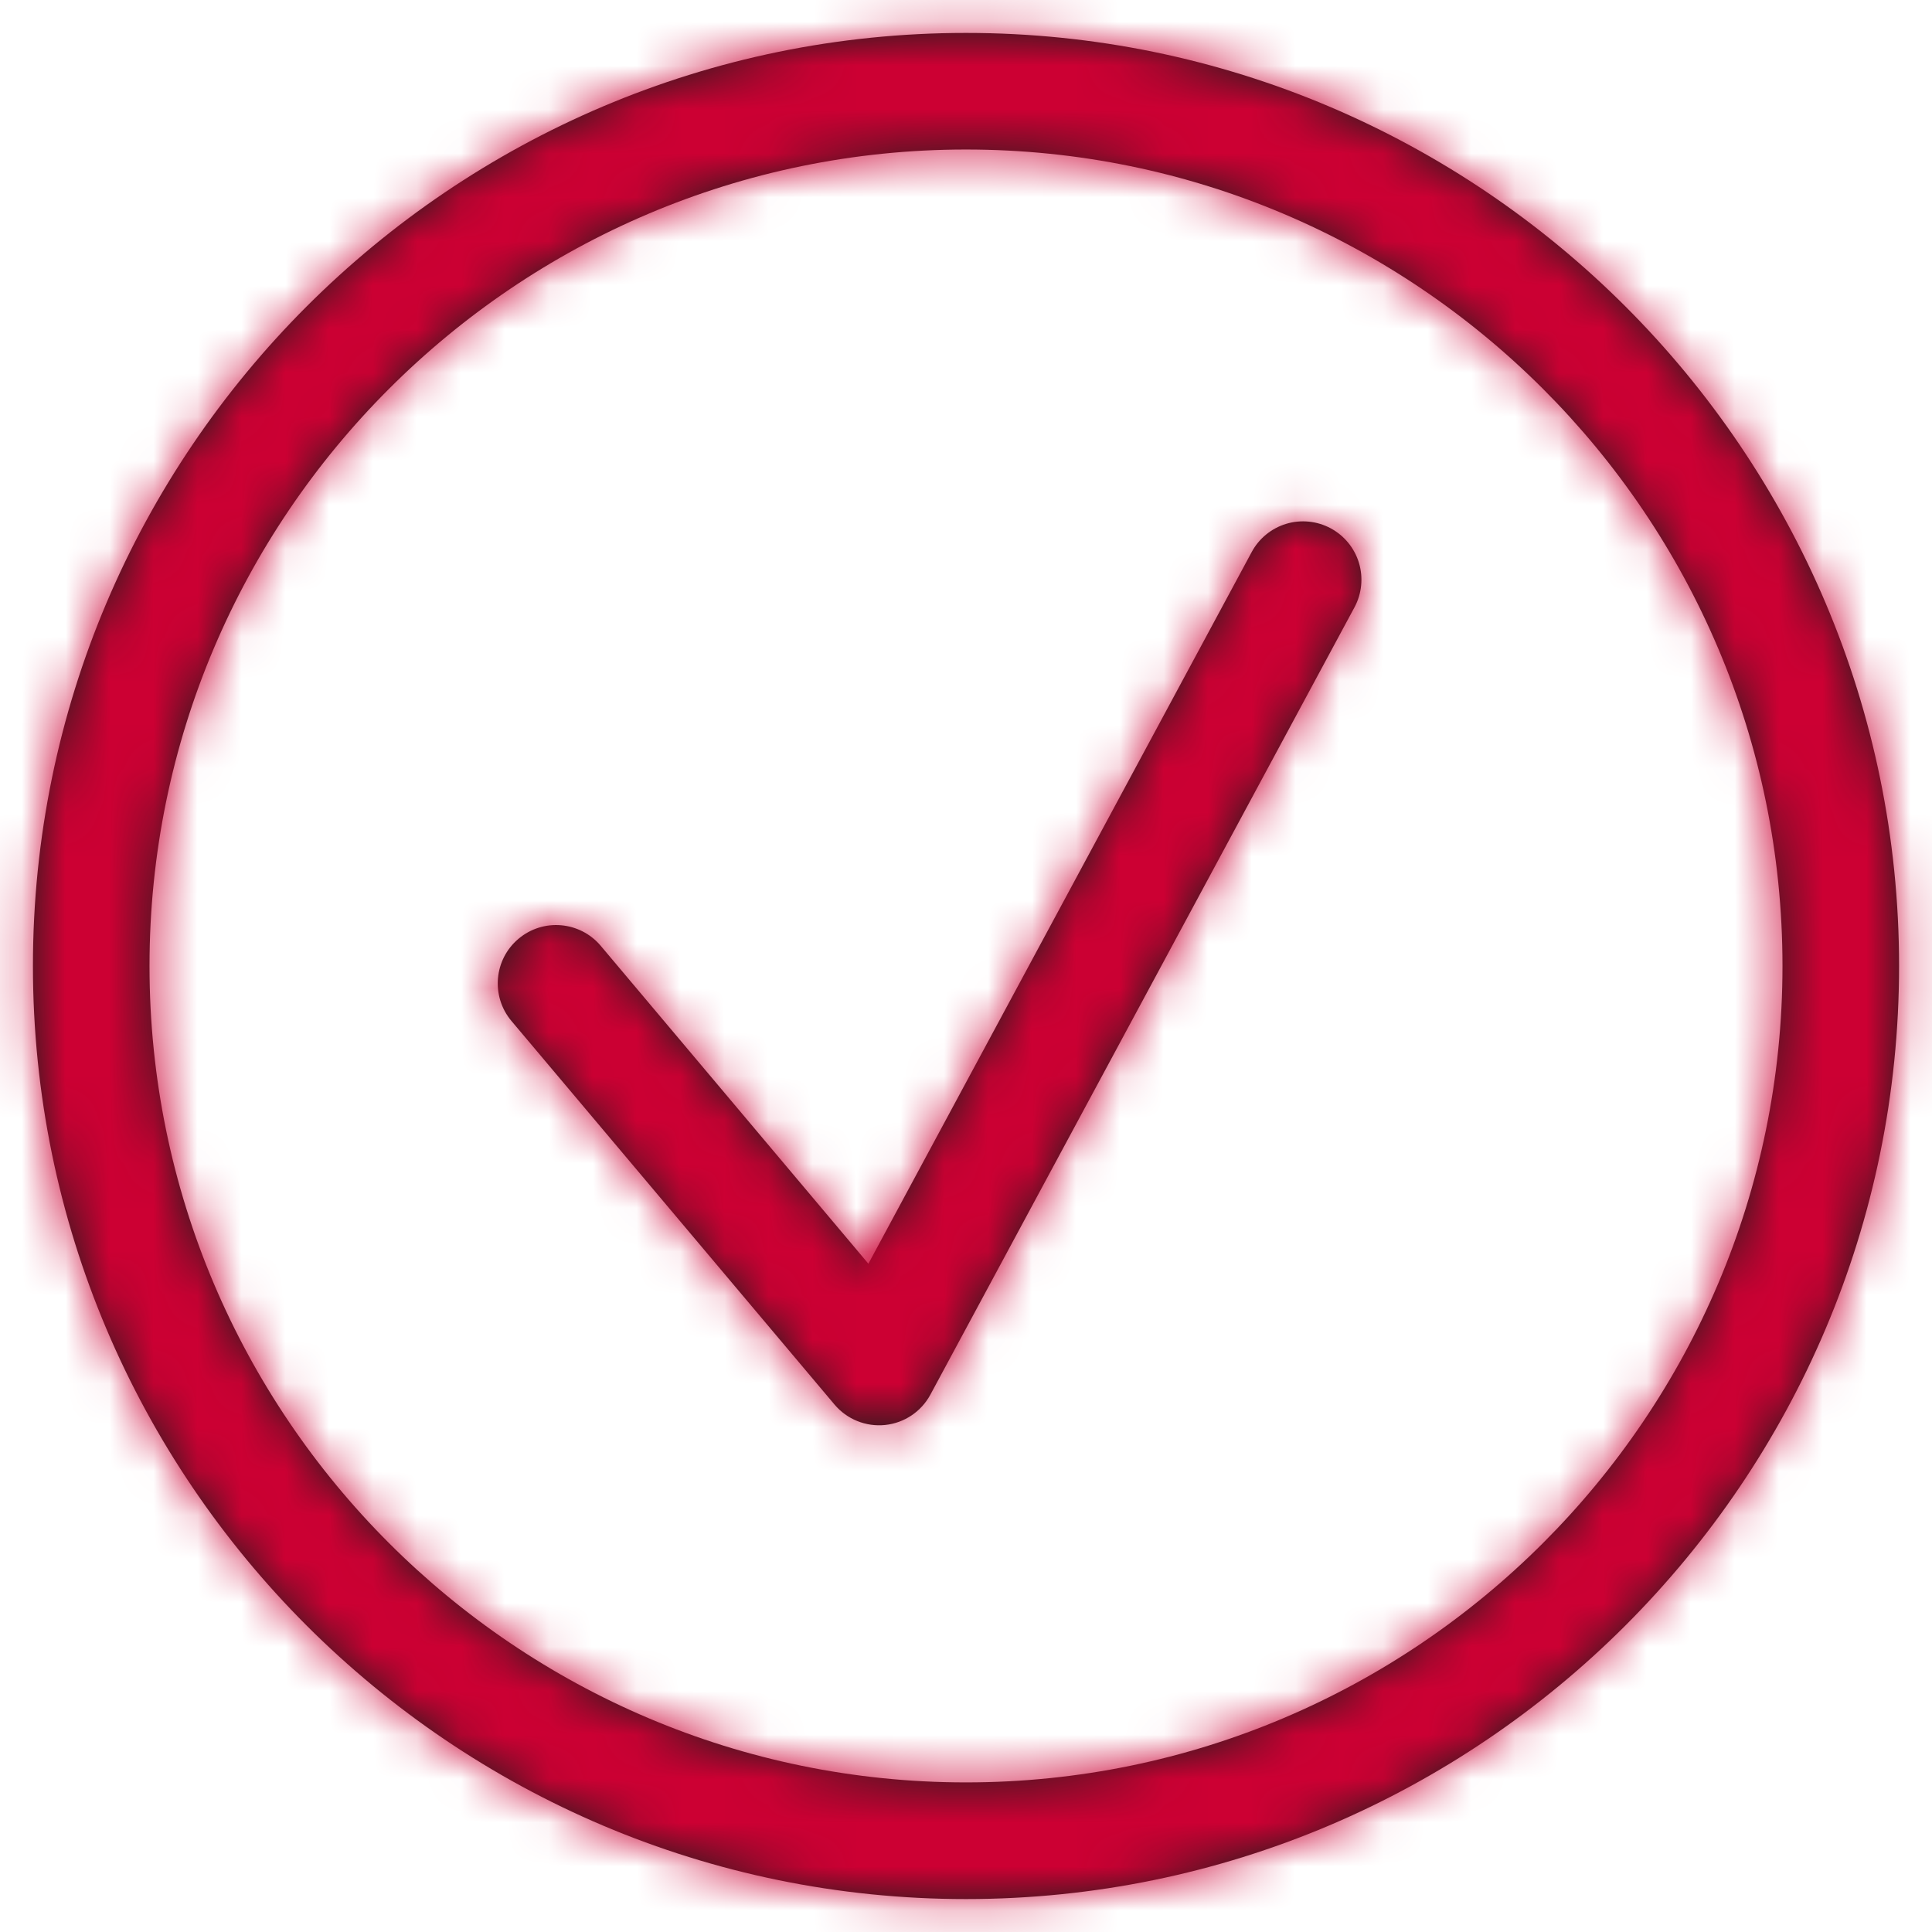
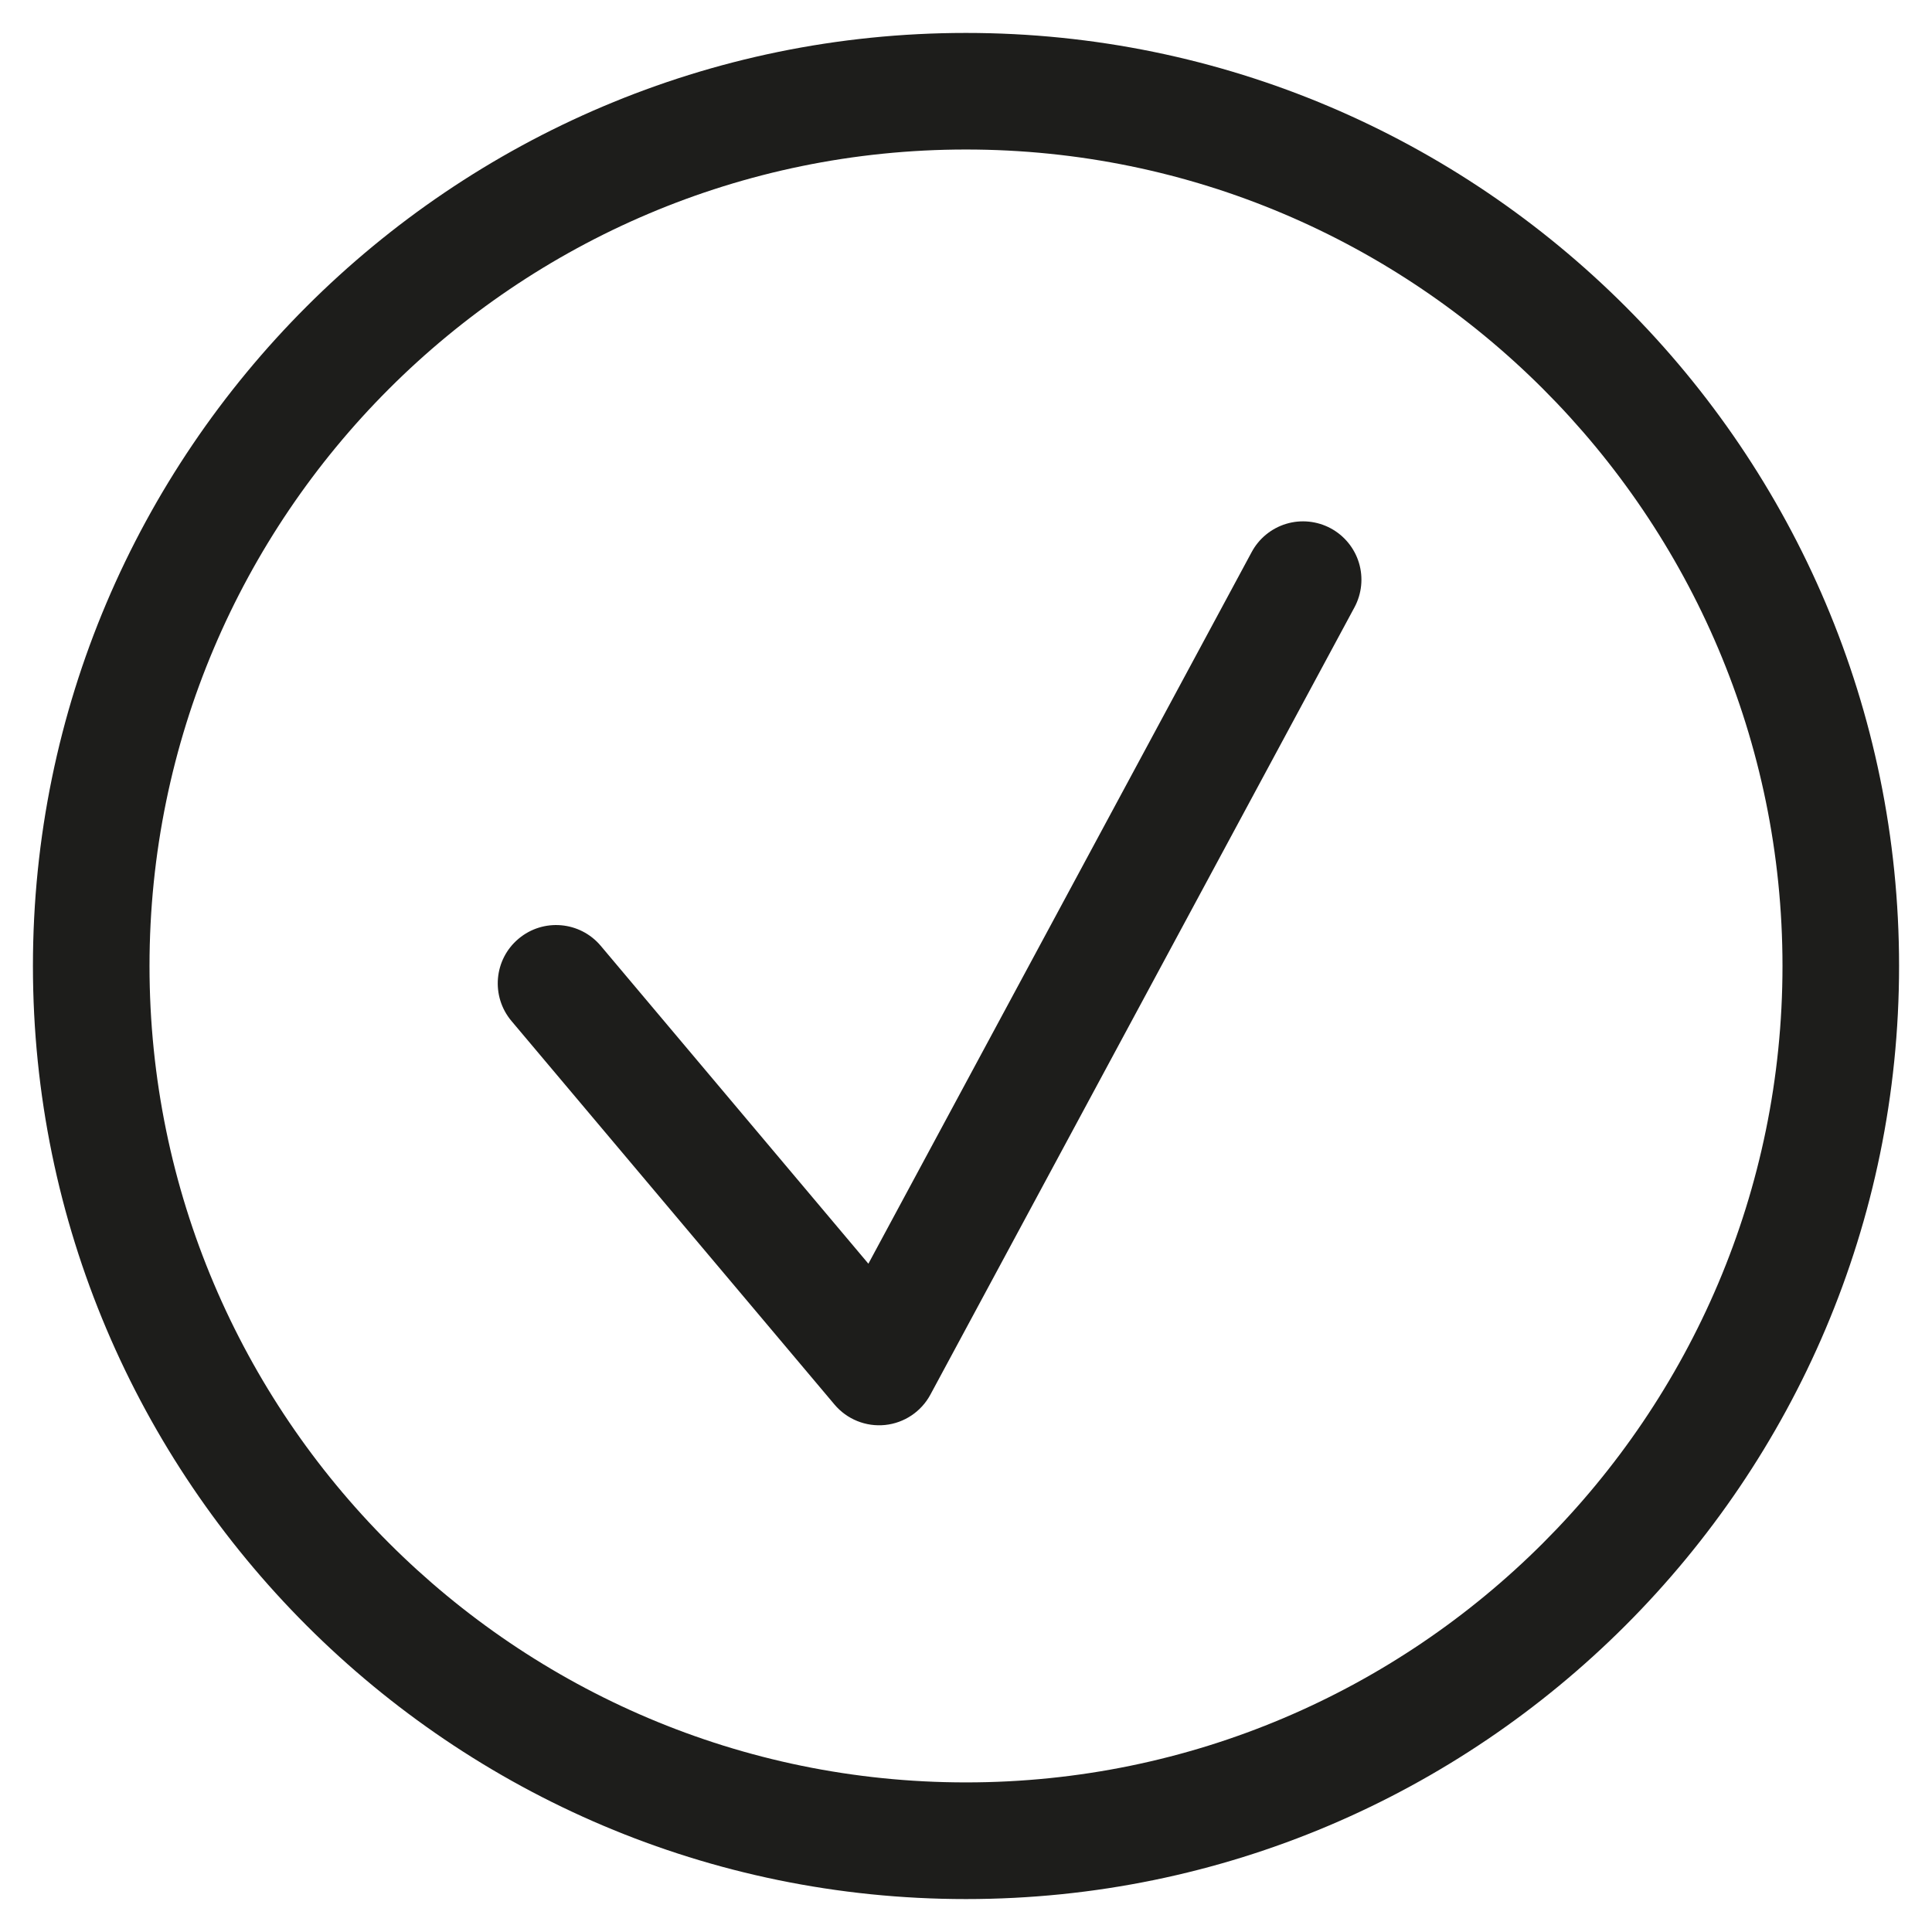
<svg xmlns="http://www.w3.org/2000/svg" xmlns:xlink="http://www.w3.org/1999/xlink" width="44px" height="44px" viewBox="0 0 44 44" version="1.1">
  <title>435_01-VG_check_conform_2</title>
  <desc>Created with Sketch.</desc>
  <defs>
    <path d="M29.999,8.75 C41.718,8.75 51.25,18.281 51.25,29.999 C51.25,41.718 41.716,51.25 29.999,51.25 C18.282,51.25 8.75,41.716 8.75,29.999 C8.75,18.282 18.286,8.75 29.999,8.75 Z M29.999,11.405 C19.747,11.405 11.405,19.747 11.405,29.999 C11.405,40.252 19.747,48.593 29.999,48.593 C40.253,48.593 48.595,40.252 48.595,29.999 C48.595,19.747 40.252,11.405 29.999,11.405 Z M37.292,19.93 C37.629,19.828 37.994,19.865 38.304,20.031 C38.615,20.198 38.847,20.481 38.949,20.818 C39.051,21.156 39.014,21.52 38.848,21.83 L38.848,21.83 L29.19,39.76 C28.982,40.148 28.595,40.408 28.157,40.453 C27.719,40.498 27.287,40.323 27.004,39.986 L27.004,39.986 L19.648,31.252 C19.176,30.69 19.247,29.852 19.809,29.38 C20.37,28.907 21.208,28.979 21.681,29.54 L21.681,29.54 L27.777,36.78 L36.505,20.575 C36.671,20.264 36.955,20.032 37.292,19.93 Z" id="path-1" />
  </defs>
  <g id="Page-1" stroke="none" stroke-width="1" fill="none" fill-rule="evenodd">
    <g id="Desktop_LP_PG_5" transform="translate(-537, -1159)">
      <g id="Group-3" transform="translate(529, 1149)">
        <g id="Icon/navigation/check-confirm-2" transform="translate(0, 2)">
          <mask id="mask-2" fill="white">
            <use xlink:href="#path-1" />
          </mask>
          <use id="Combined-Shape" fill="#1D1D1B" fill-rule="nonzero" xlink:href="#path-1" />
          <g id="Mixin/Fill/Black" mask="url(#mask-2)" fill="#cc0033" fill-rule="evenodd">
-             <rect id="Rectangle" x="0" y="0" width="60" height="60" />
-           </g>
+             </g>
        </g>
      </g>
    </g>
  </g>
</svg>